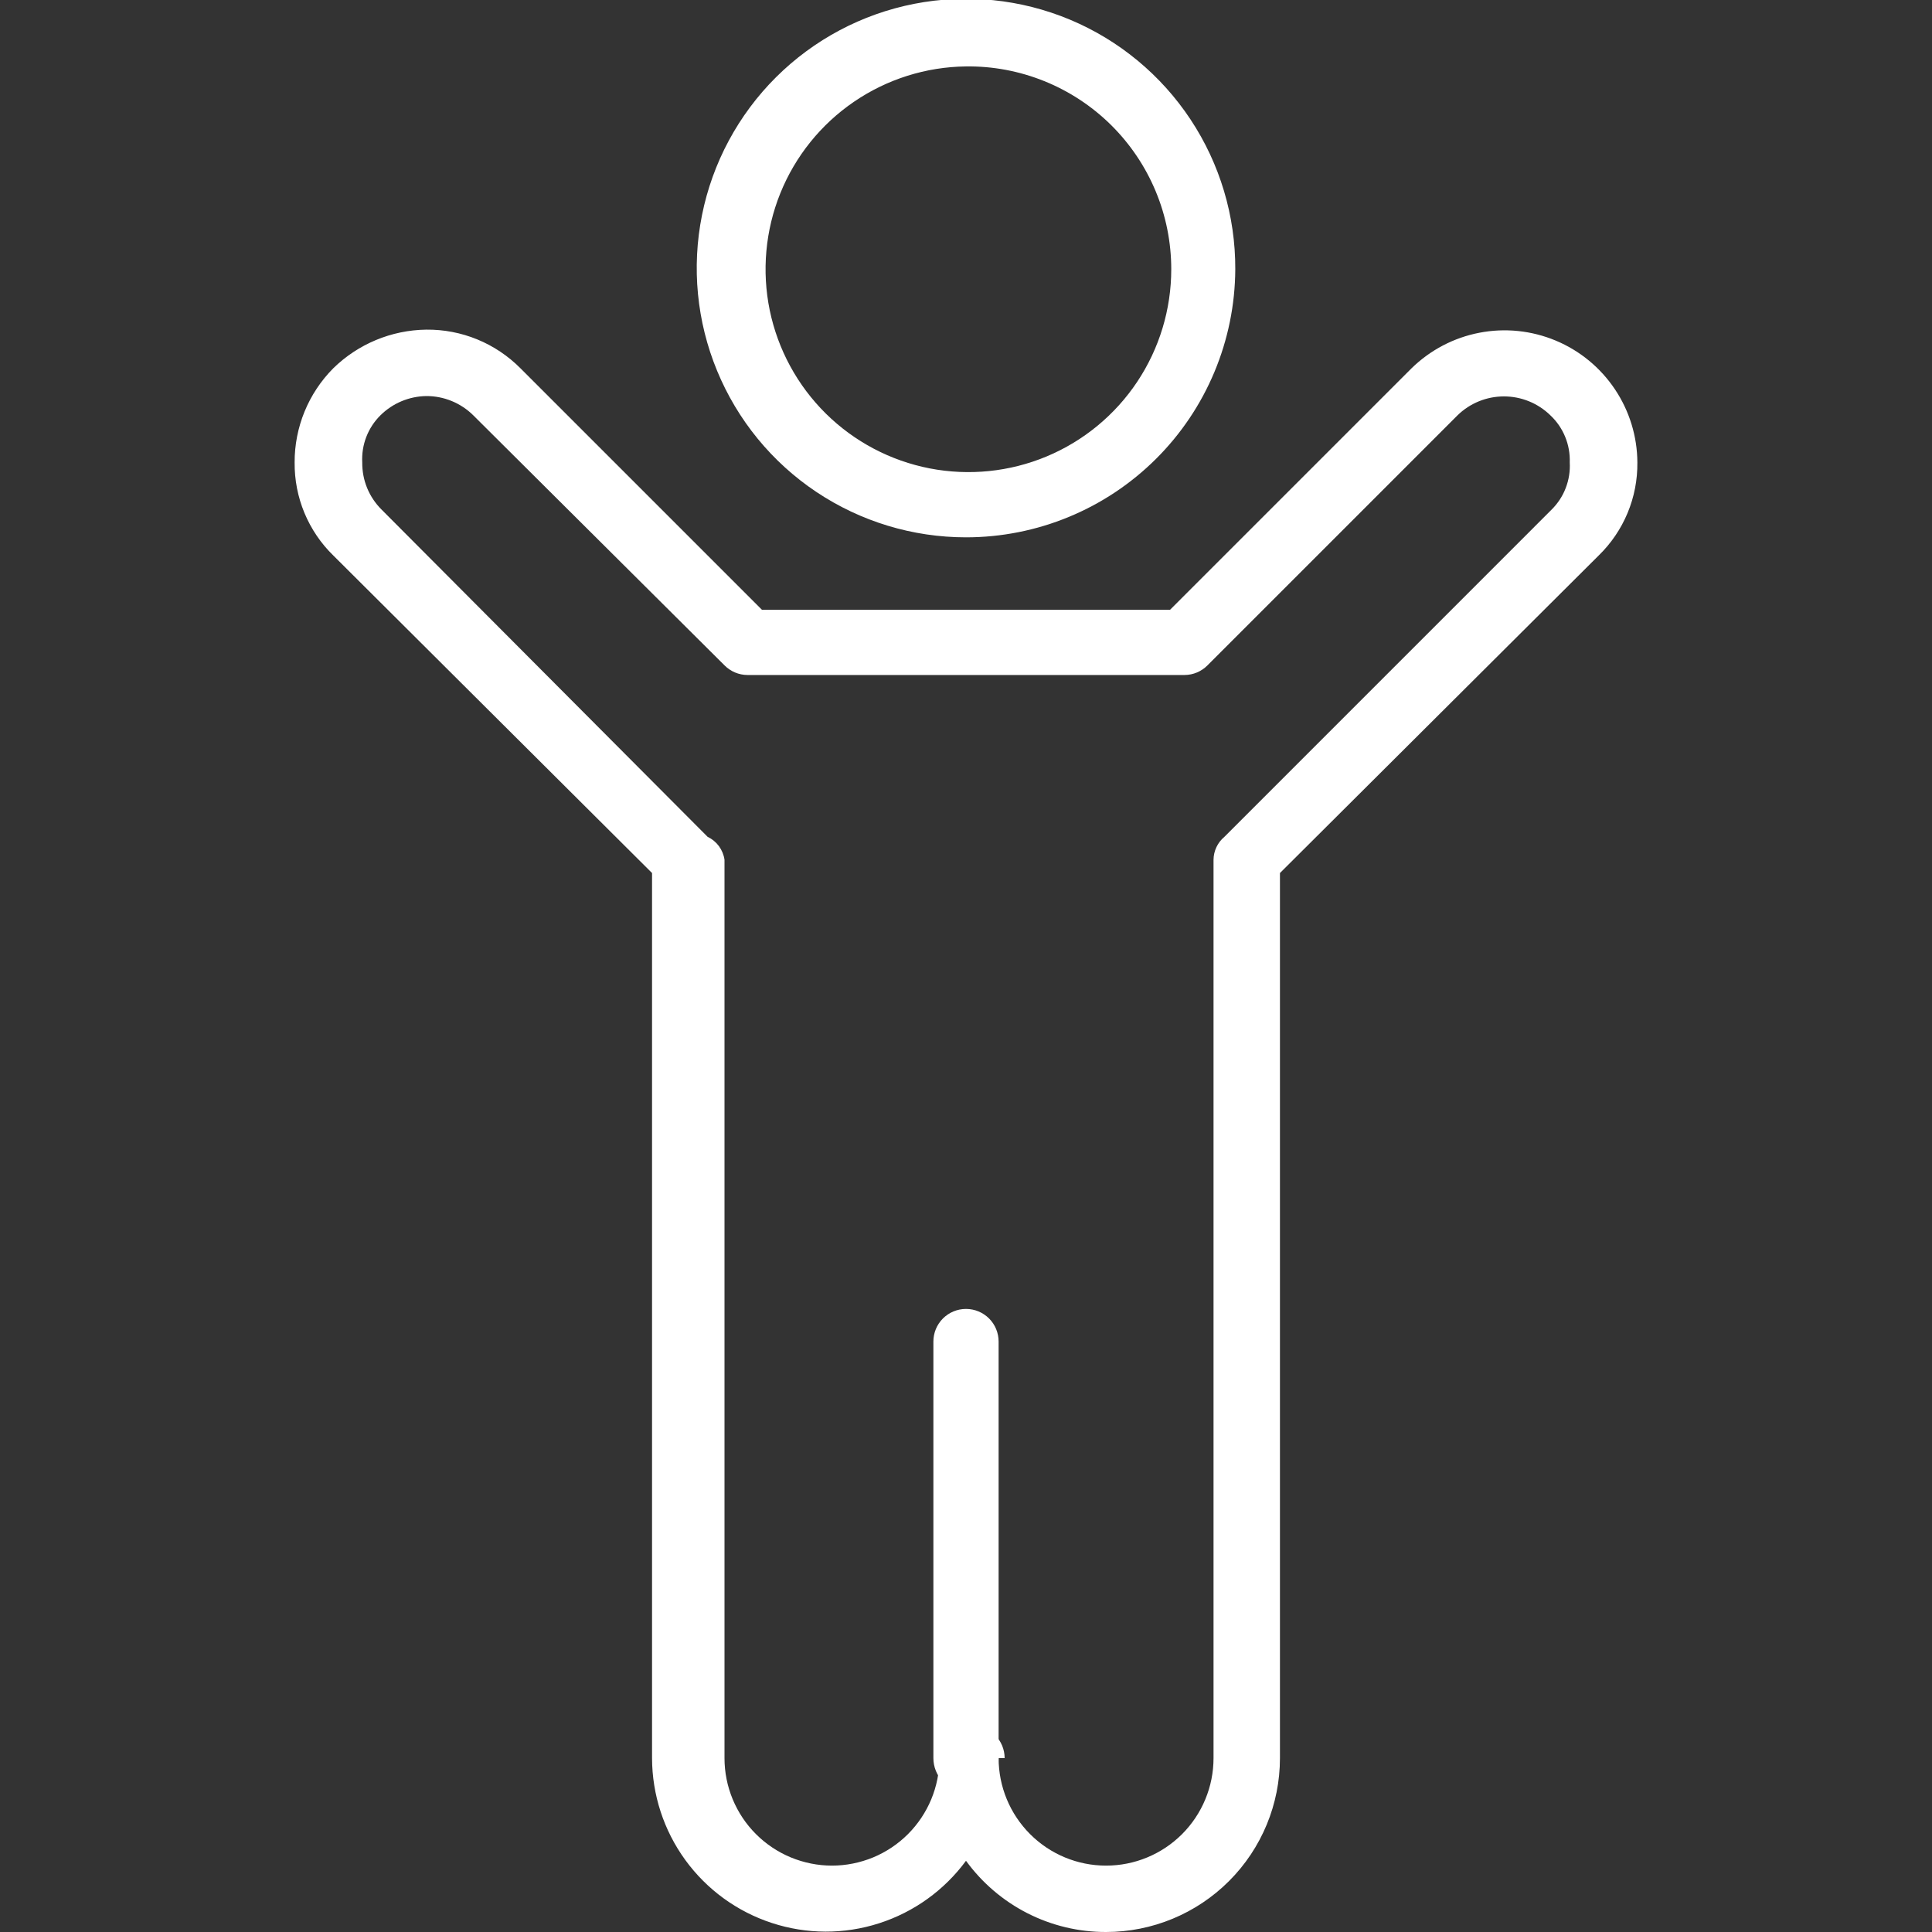
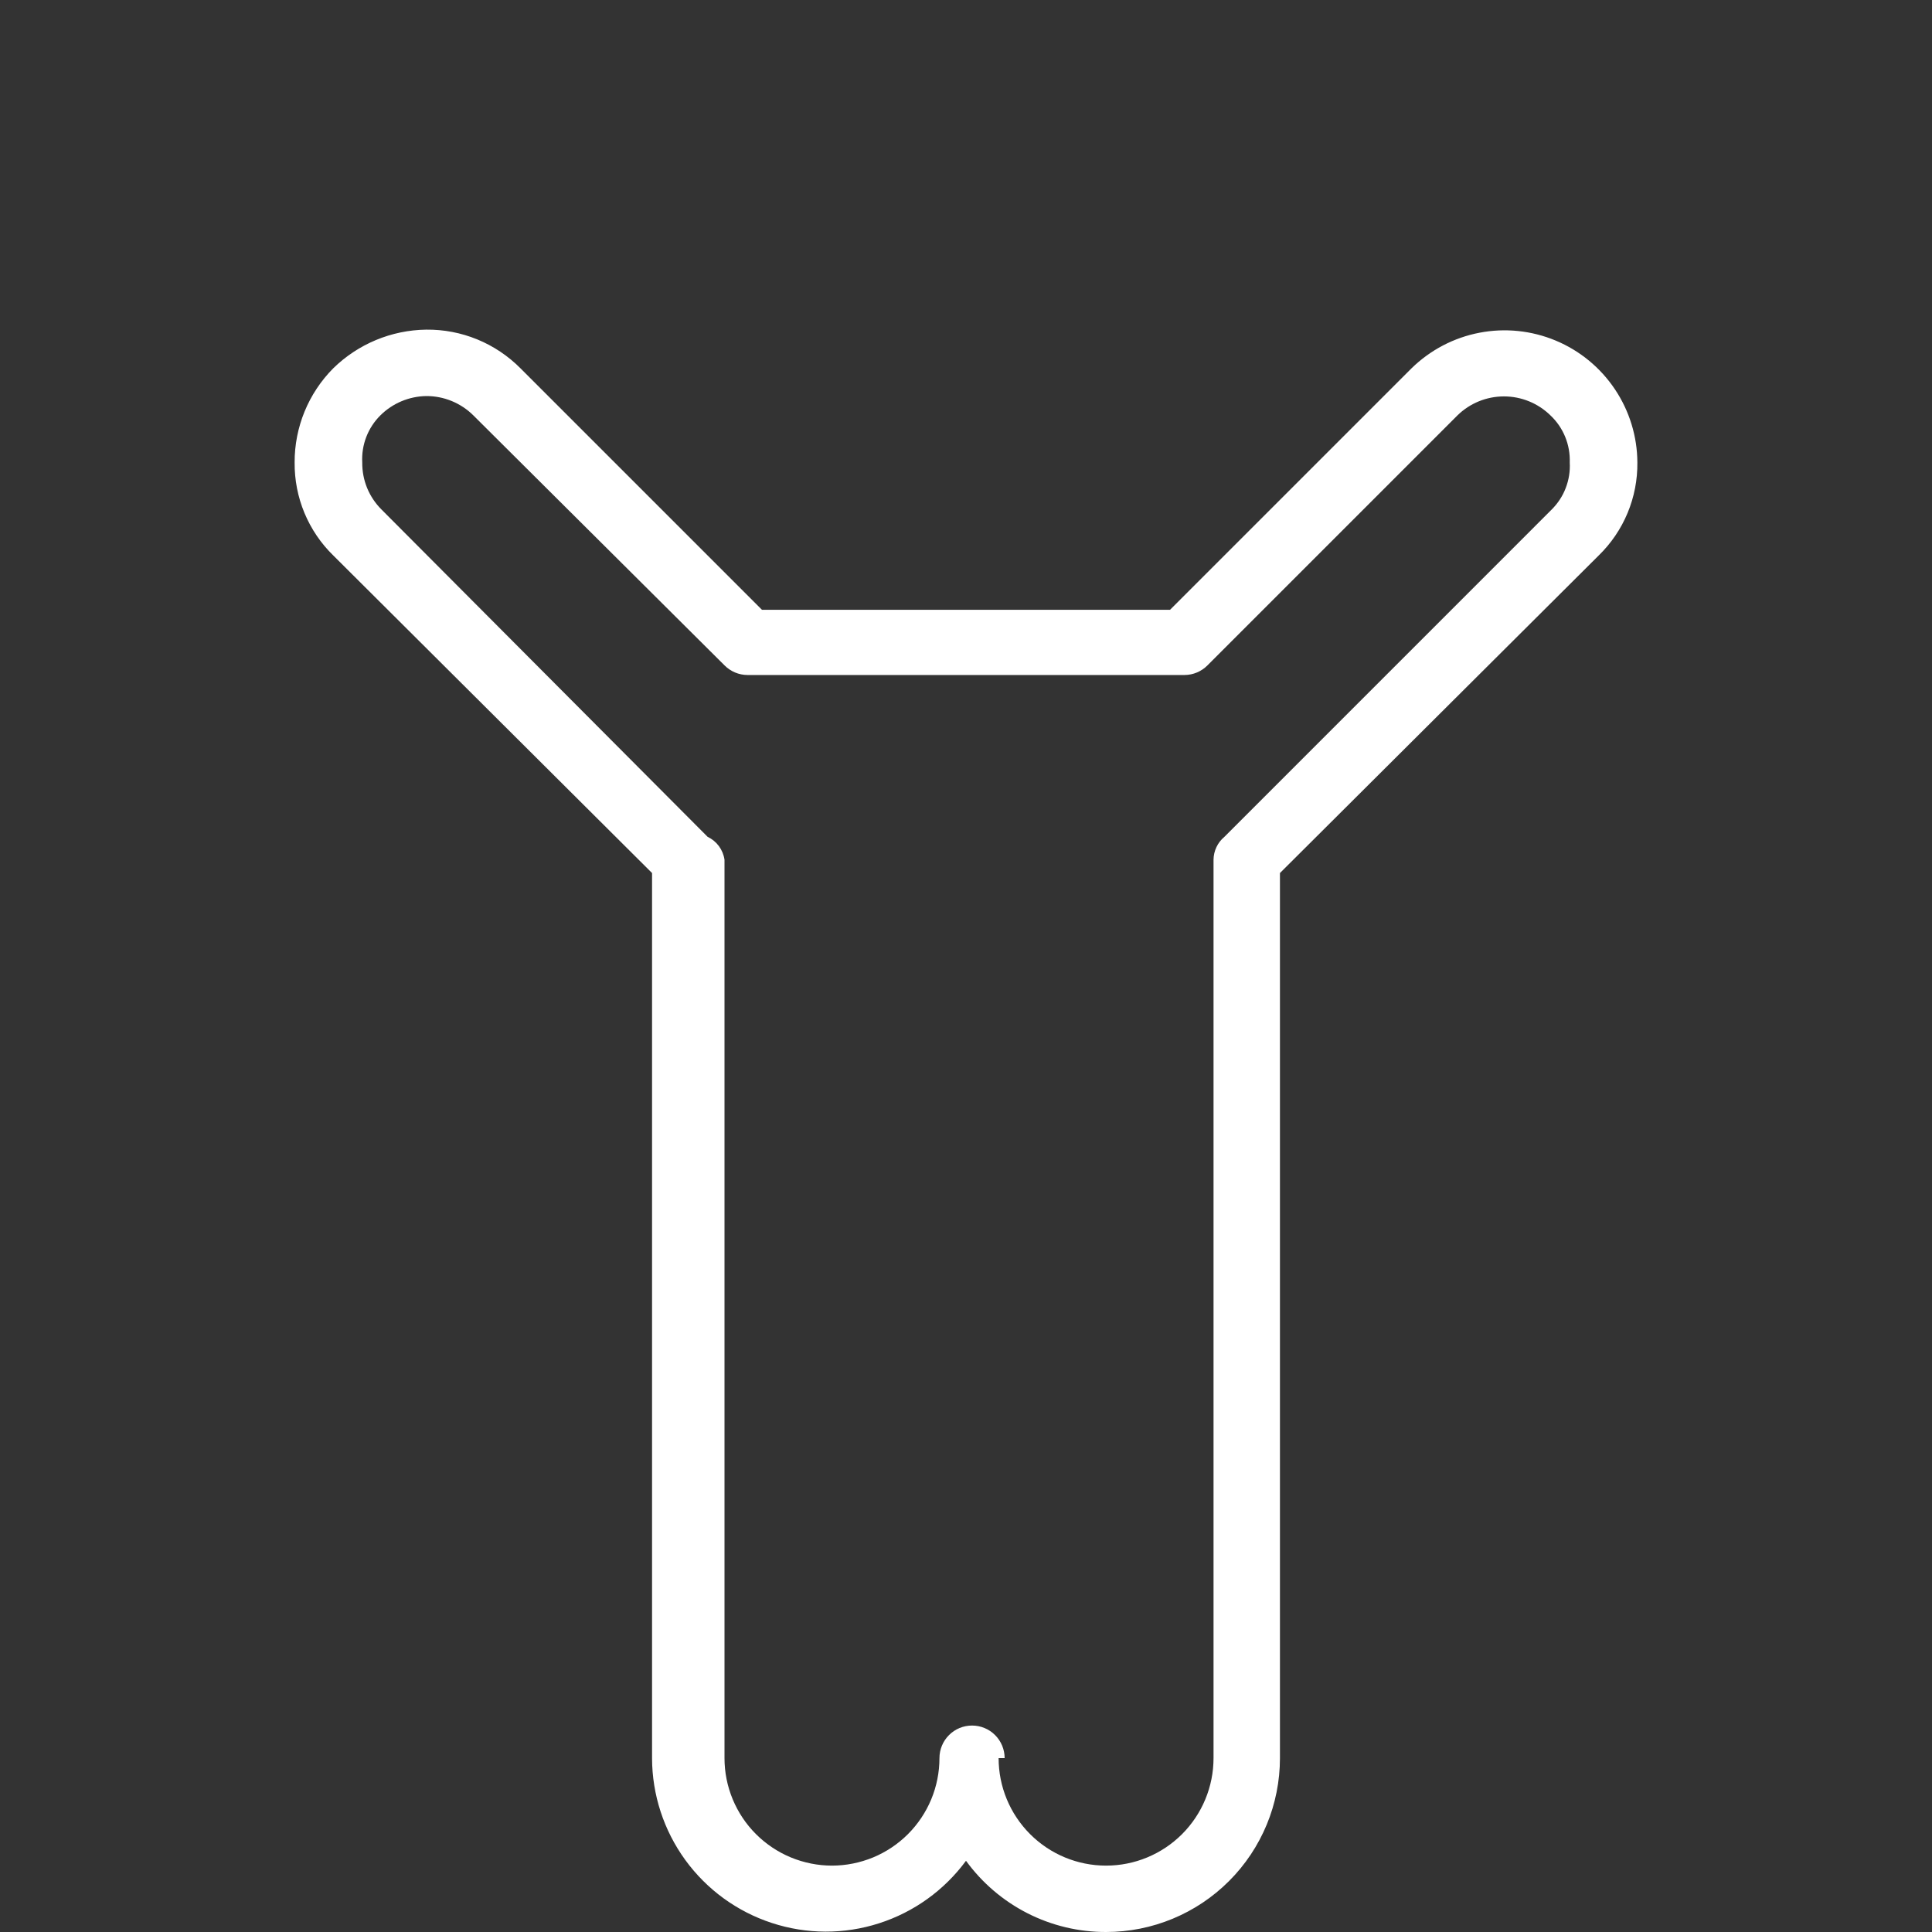
<svg xmlns="http://www.w3.org/2000/svg" width="50" height="50" viewBox="0 0 50 50" fill="none">
  <rect x="0" y="0" width="50" height="50" fill="#333333" stroke="none" />
  <g clip-path="url(#clip0_536_1687)">
-     <path d="M25 46.375C24.773 46.367 24.559 46.271 24.401 46.108C24.244 45.945 24.156 45.727 24.156 45.5V34.719C24.156 34.495 24.245 34.28 24.403 34.122C24.562 33.964 24.776 33.875 25 33.875C25.224 33.875 25.438 33.964 25.597 34.122C25.755 34.28 25.844 34.495 25.844 34.719V45.5C25.844 45.727 25.756 45.945 25.599 46.108C25.441 46.271 25.227 46.367 25 46.375Z" fill="white" />
    <path d="M28.625 50C27.918 50.002 27.221 49.835 26.591 49.515C25.961 49.194 25.416 48.729 25 48.157C24.439 48.919 23.651 49.486 22.749 49.775C21.847 50.065 20.877 50.062 19.977 49.767C19.076 49.473 18.292 48.902 17.735 48.136C17.178 47.37 16.877 46.447 16.875 45.5V22.594L8.625 14.375C8.304 14.063 8.051 13.688 7.879 13.275C7.707 12.861 7.621 12.417 7.625 11.969C7.623 11.517 7.711 11.069 7.882 10.651C8.054 10.232 8.306 9.852 8.625 9.531C9.269 8.901 10.13 8.543 11.031 8.531V8.531C11.484 8.526 11.933 8.612 12.352 8.784C12.771 8.956 13.15 9.21 13.469 9.531L19.719 15.781H30.281L36.531 9.531C37.014 9.059 37.625 8.738 38.288 8.611C38.951 8.483 39.638 8.554 40.261 8.814C40.885 9.074 41.417 9.512 41.793 10.073C42.169 10.634 42.372 11.293 42.375 11.969C42.38 12.417 42.294 12.861 42.122 13.275C41.95 13.688 41.696 14.063 41.375 14.375L33.125 22.594V45.5C33.125 46.694 32.651 47.838 31.807 48.682C30.963 49.526 29.819 50 28.625 50V50ZM25.844 45.5C25.844 46.238 26.137 46.945 26.659 47.467C27.18 47.989 27.887 48.282 28.625 48.282C29.363 48.282 30.07 47.989 30.592 47.467C31.113 46.945 31.406 46.238 31.406 45.5V22.25C31.407 22.137 31.433 22.025 31.482 21.922C31.53 21.82 31.601 21.729 31.688 21.657L40.156 13.188C40.316 13.029 40.441 12.839 40.521 12.629C40.602 12.418 40.638 12.194 40.625 11.969C40.633 11.742 40.593 11.516 40.507 11.306C40.421 11.095 40.291 10.906 40.125 10.75C39.804 10.435 39.372 10.259 38.922 10.259C38.472 10.259 38.04 10.435 37.719 10.75L31.25 17.219C31.093 17.378 30.88 17.468 30.656 17.469H19.344C19.121 17.468 18.907 17.378 18.75 17.219L12.25 10.75C12.09 10.591 11.9 10.465 11.691 10.379C11.482 10.293 11.258 10.249 11.031 10.25V10.25C10.586 10.257 10.16 10.436 9.844 10.75C9.684 10.909 9.56 11.099 9.479 11.309C9.398 11.52 9.363 11.744 9.375 11.969C9.373 12.195 9.415 12.42 9.501 12.629C9.587 12.838 9.714 13.028 9.875 13.188L18.313 21.657C18.429 21.712 18.53 21.795 18.606 21.898C18.682 22.002 18.732 22.123 18.75 22.25V45.5C18.75 45.865 18.822 46.227 18.962 46.565C19.102 46.902 19.306 47.209 19.565 47.467C19.823 47.725 20.13 47.93 20.467 48.07C20.805 48.209 21.166 48.282 21.531 48.282C21.897 48.282 22.258 48.209 22.596 48.07C22.933 47.93 23.24 47.725 23.498 47.467C23.756 47.209 23.961 46.902 24.101 46.565C24.241 46.227 24.313 45.865 24.313 45.5C24.313 45.276 24.402 45.062 24.56 44.904C24.718 44.745 24.933 44.657 25.156 44.657C25.38 44.657 25.595 44.745 25.753 44.904C25.911 45.062 26 45.276 26 45.5H25.844Z" fill="white" />
-     <path d="M25 13.906C23.62 13.906 22.272 13.497 21.125 12.73C19.978 11.963 19.085 10.872 18.559 9.597C18.032 8.322 17.896 6.919 18.168 5.566C18.439 4.214 19.106 2.972 20.083 1.999C21.061 1.025 22.306 0.364 23.66 0.099C25.014 -0.166 26.416 -0.024 27.689 0.508C28.961 1.04 30.047 1.939 30.809 3.089C31.571 4.239 31.975 5.589 31.969 6.969C31.96 8.812 31.223 10.576 29.917 11.876C28.611 13.176 26.843 13.906 25 13.906ZM25 1.719C23.964 1.731 22.956 2.049 22.1 2.634C21.245 3.218 20.582 4.042 20.194 5.003C19.807 5.963 19.712 7.016 19.921 8.031C20.131 9.045 20.636 9.975 21.372 10.703C22.109 11.431 23.044 11.924 24.061 12.122C25.078 12.319 26.13 12.212 27.086 11.813C28.041 11.414 28.858 10.741 29.432 9.879C30.006 9.017 30.312 8.004 30.312 6.969C30.312 6.274 30.175 5.586 29.907 4.945C29.639 4.304 29.247 3.723 28.753 3.234C28.259 2.746 27.672 2.36 27.028 2.1C26.384 1.84 25.695 1.71 25 1.719V1.719Z" fill="white" />
  </g>
  <defs>
    <clipPath id="clip0_536_1687">
      <rect width="50" height="50" fill="white" />
    </clipPath>
  </defs>
</svg>